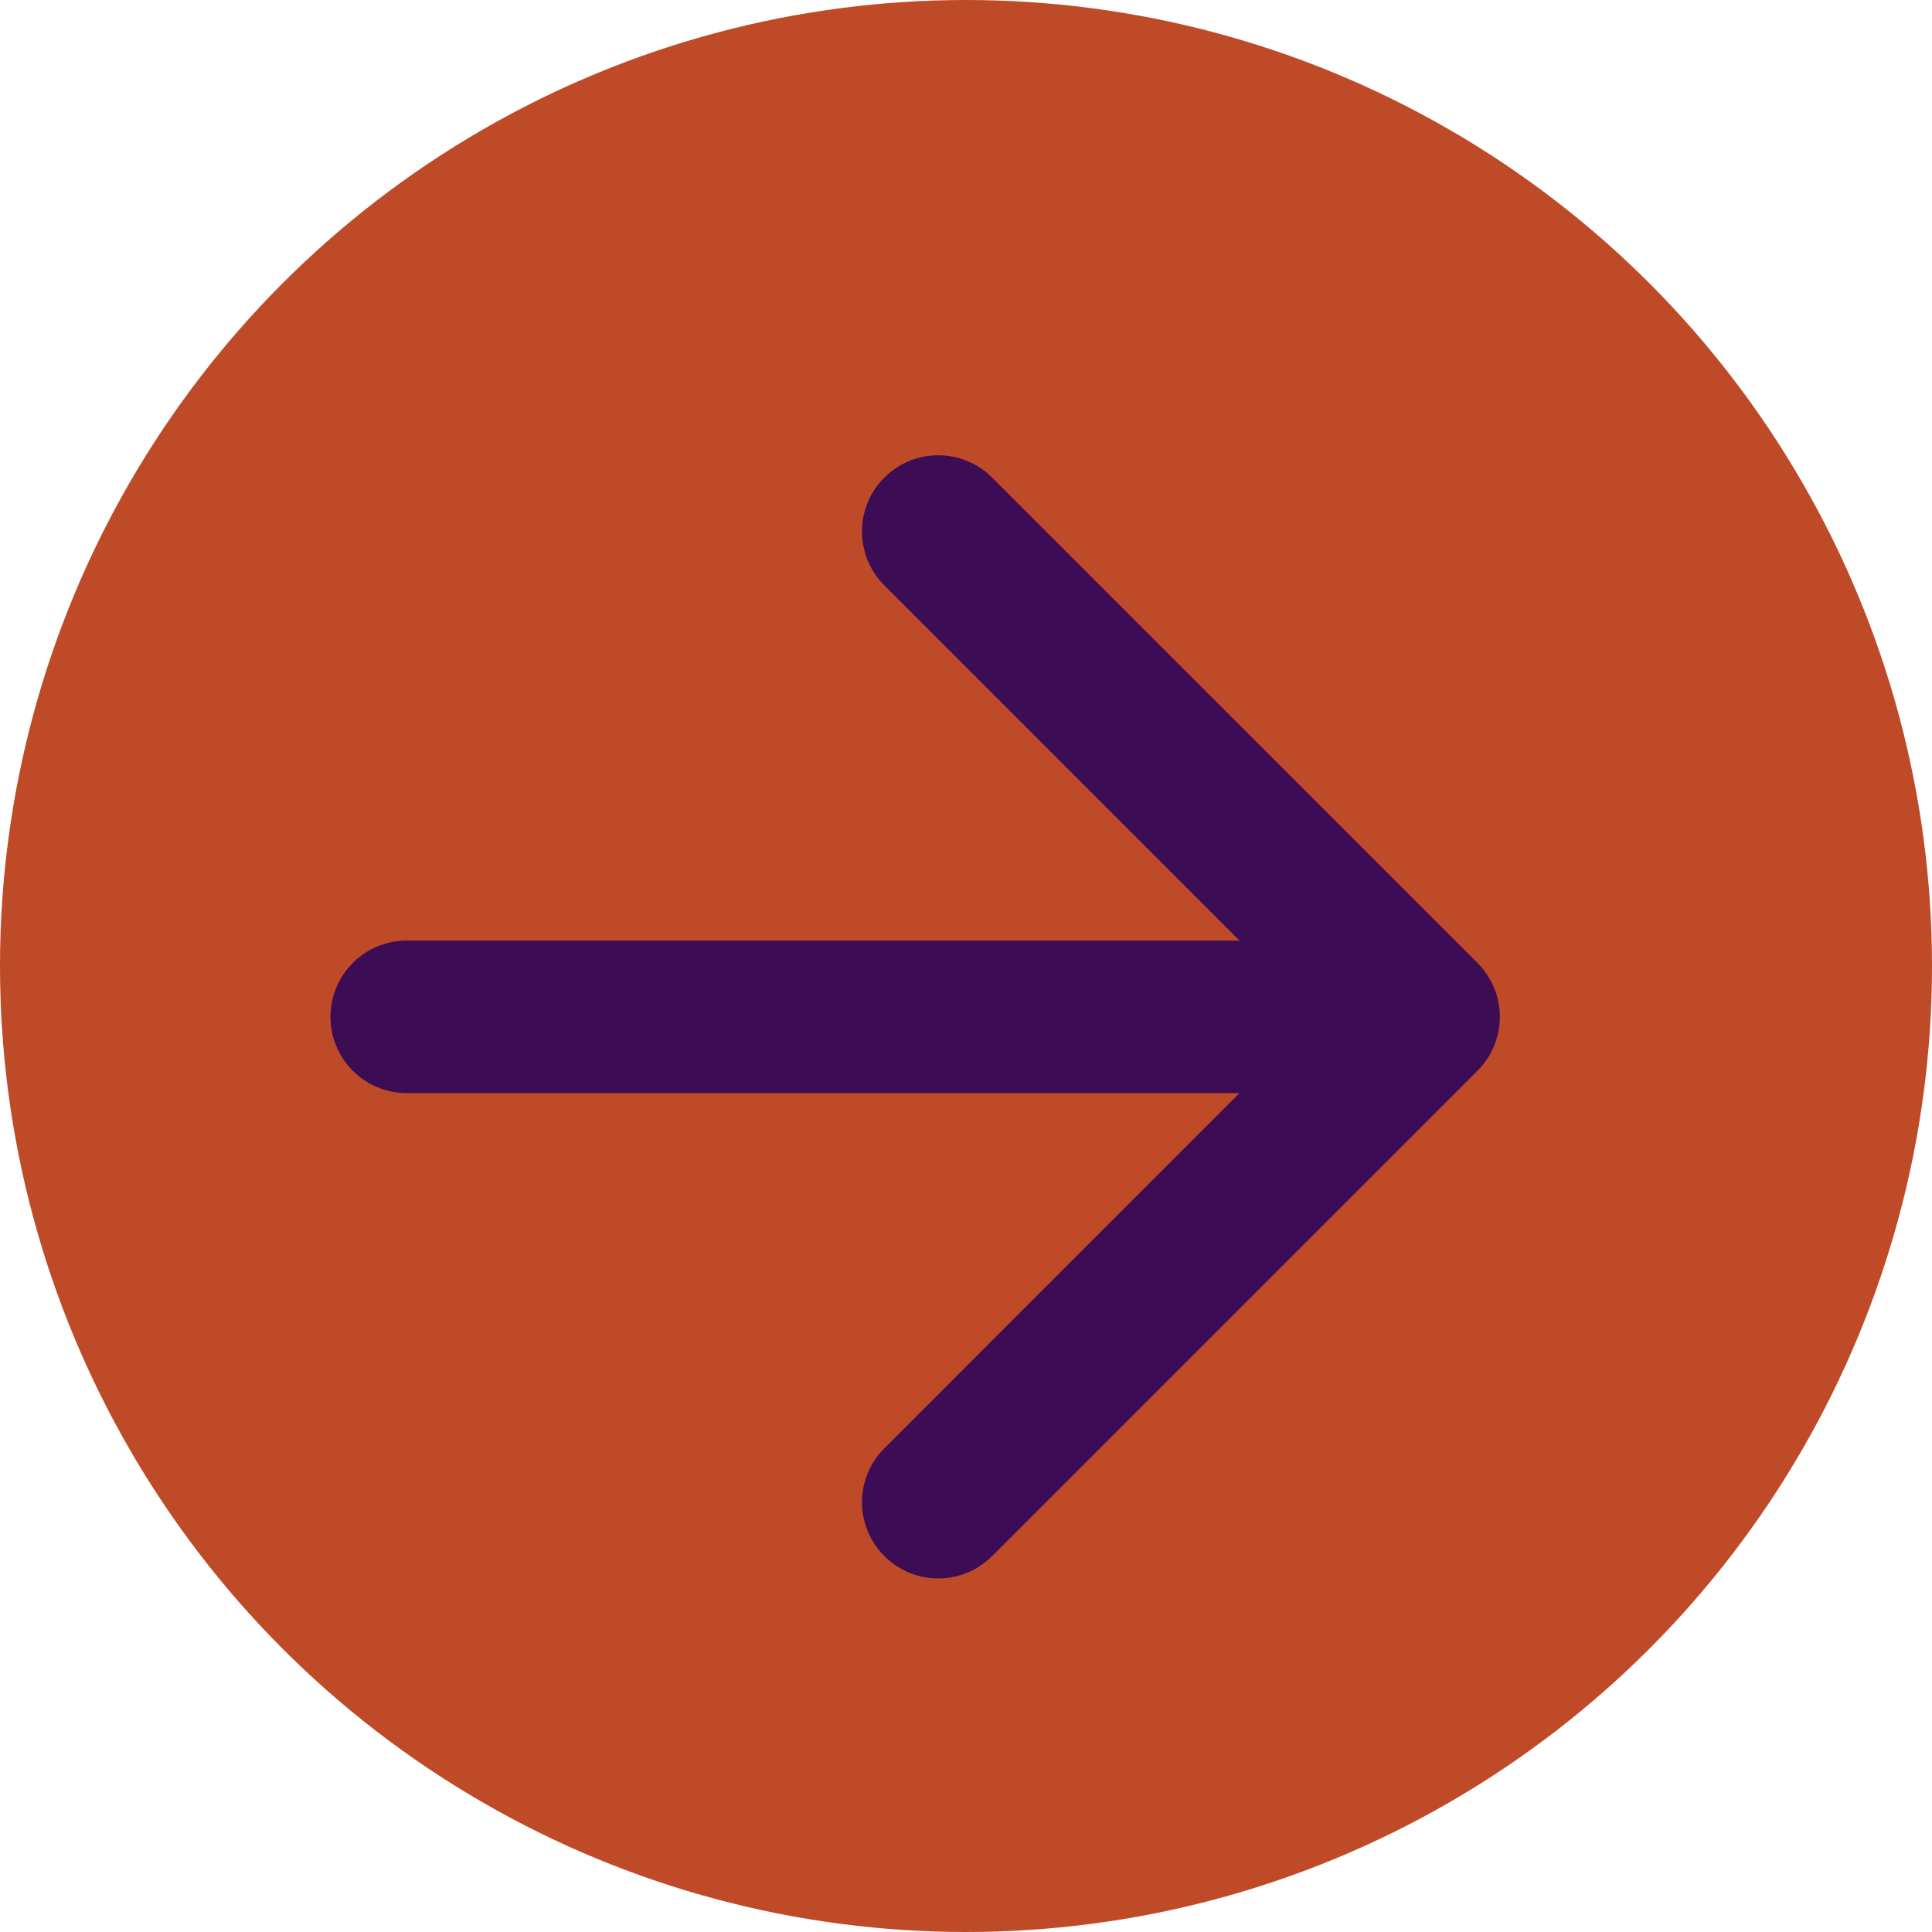
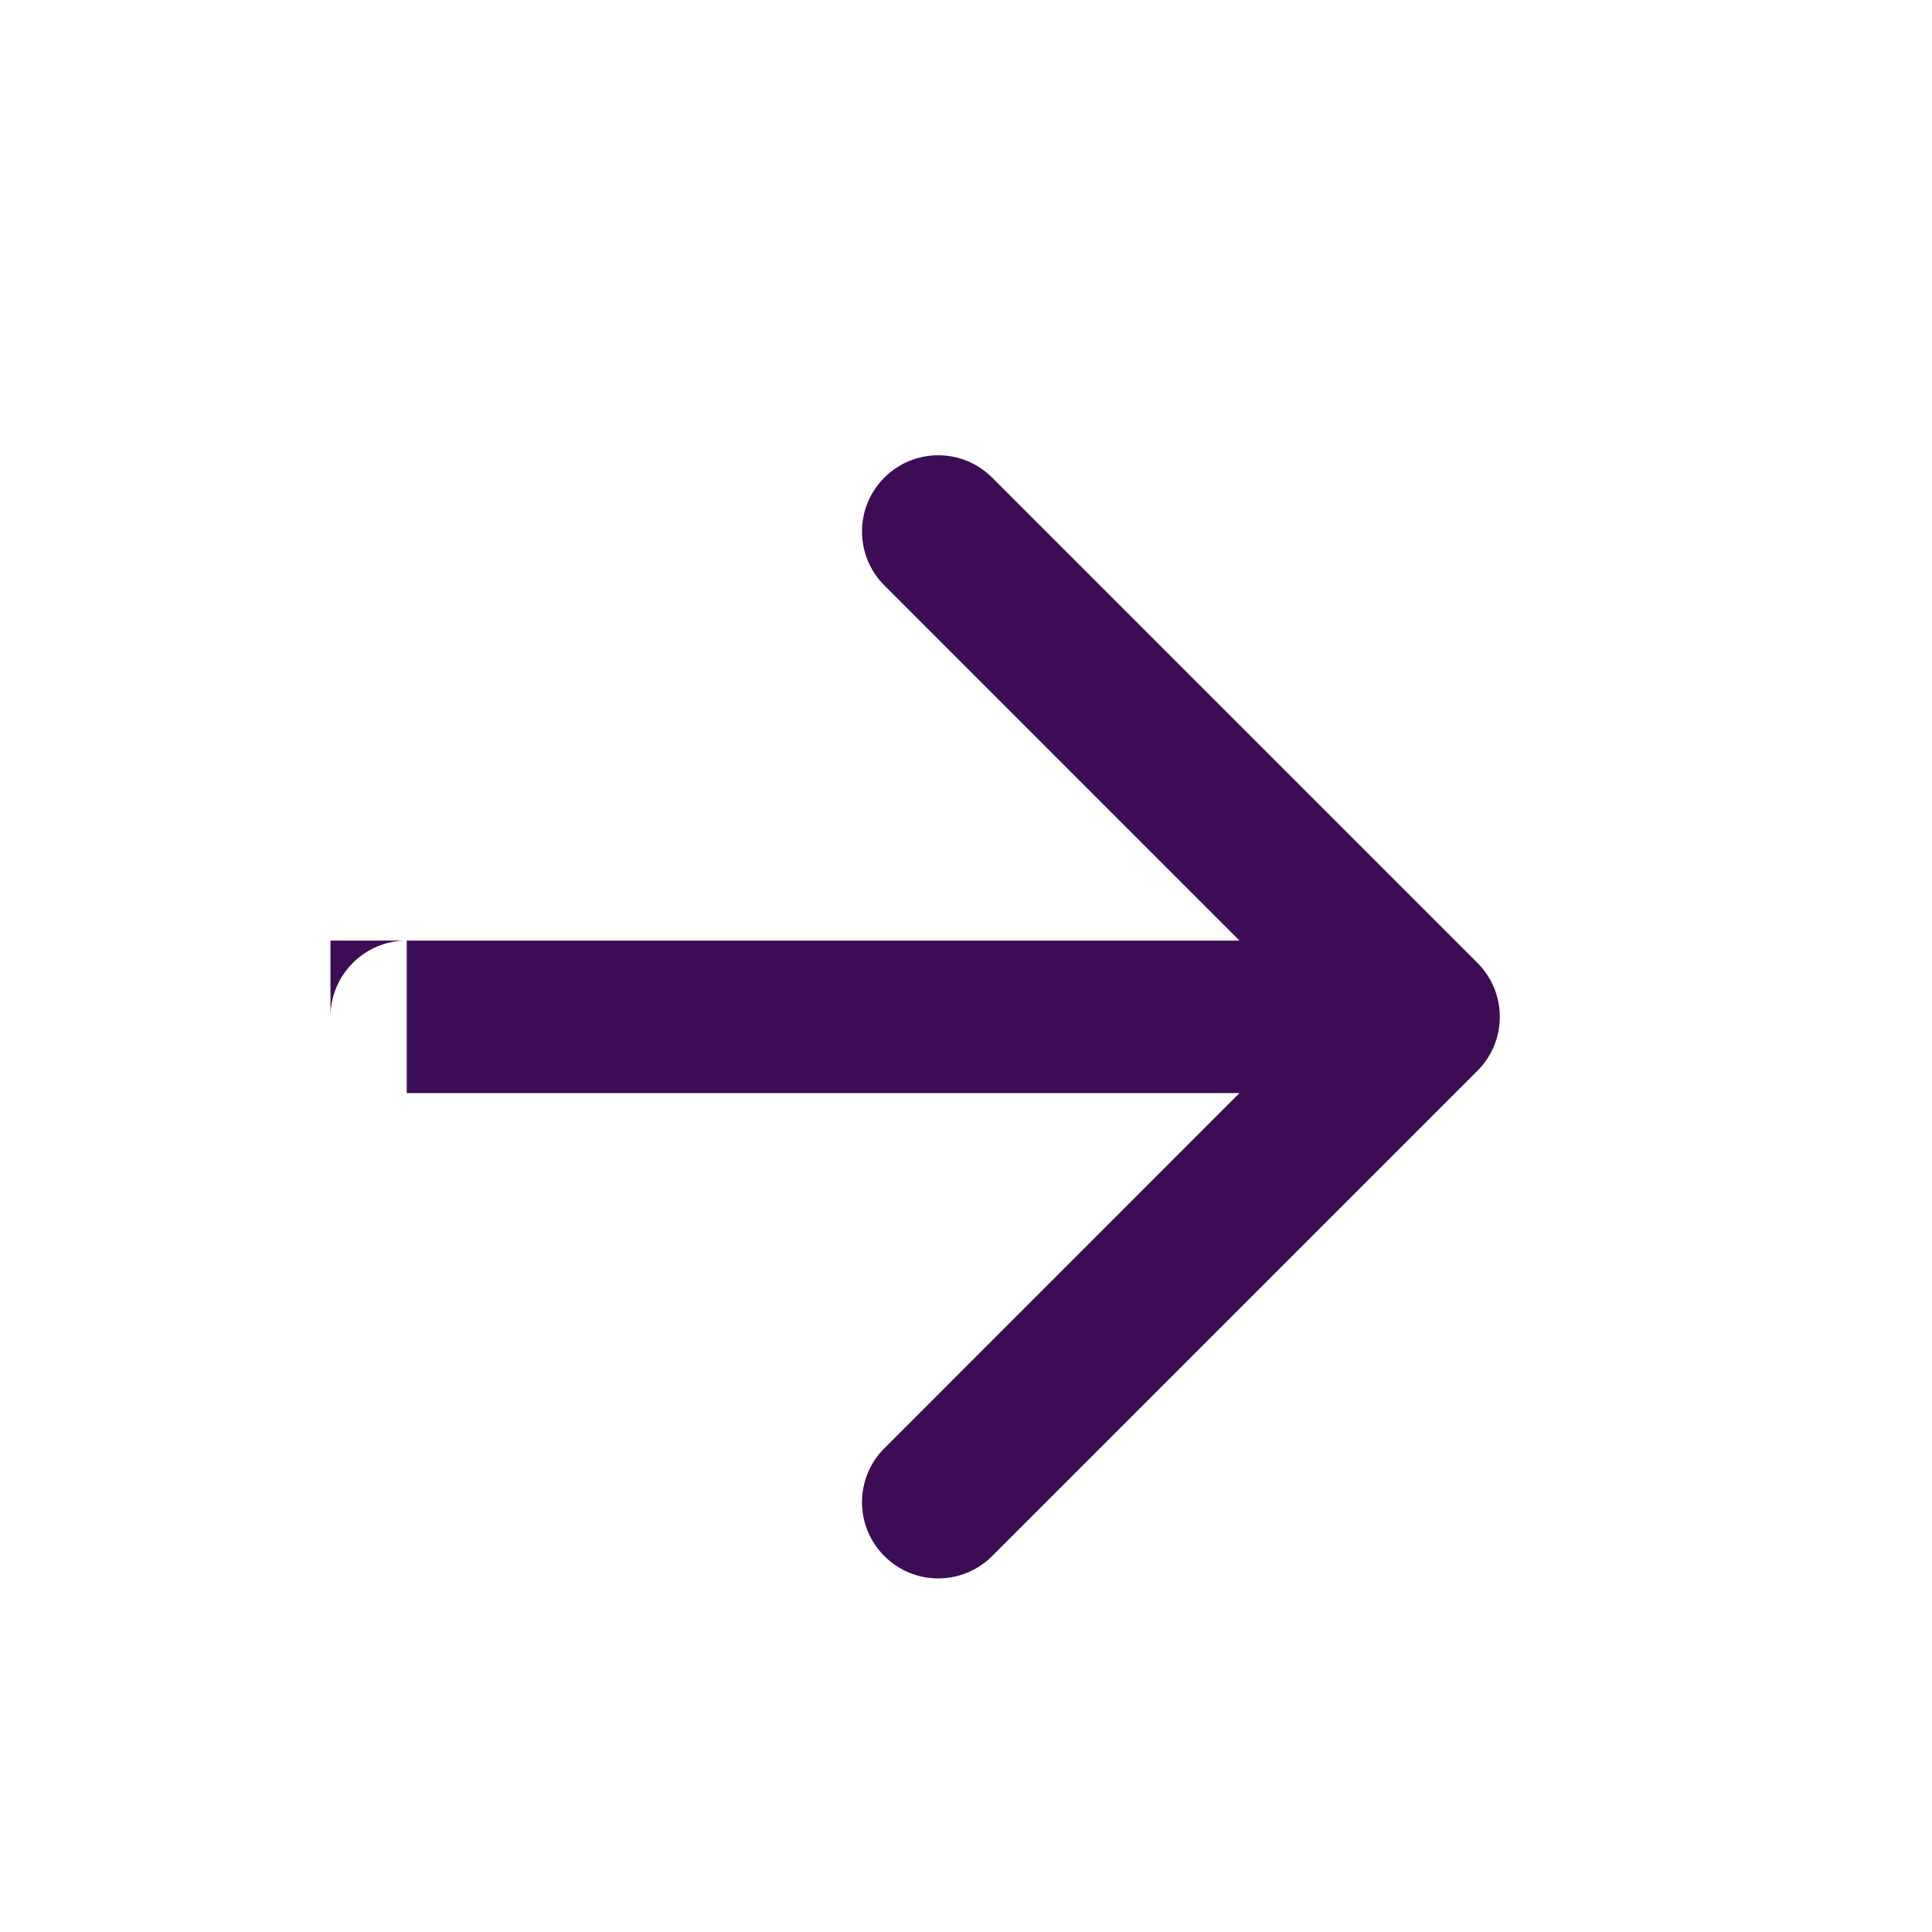
<svg xmlns="http://www.w3.org/2000/svg" width="19" height="19" viewBox="0 0 19 19" fill="none">
-   <circle cx="9.5" cy="9.5" r="9.5" fill="#BE4A27" />
-   <path d="M4 9.25C3.586 9.25 3.25 9.586 3.25 10C3.25 10.414 3.586 10.75 4 10.75V9.25ZM14.53 10.53C14.823 10.237 14.823 9.763 14.53 9.47L9.757 4.697C9.464 4.404 8.99 4.404 8.697 4.697C8.404 4.99 8.404 5.464 8.697 5.757L12.939 10L8.697 14.243C8.404 14.536 8.404 15.01 8.697 15.303C8.99 15.596 9.464 15.596 9.757 15.303L14.53 10.53ZM4 10V10.75H14V10V9.25H4V10Z" fill="#3C0D55" />
+   <path d="M4 9.25C3.586 9.25 3.25 9.586 3.25 10V9.25ZM14.53 10.53C14.823 10.237 14.823 9.763 14.53 9.47L9.757 4.697C9.464 4.404 8.99 4.404 8.697 4.697C8.404 4.99 8.404 5.464 8.697 5.757L12.939 10L8.697 14.243C8.404 14.536 8.404 15.01 8.697 15.303C8.99 15.596 9.464 15.596 9.757 15.303L14.53 10.53ZM4 10V10.75H14V10V9.25H4V10Z" fill="#3C0D55" />
</svg>